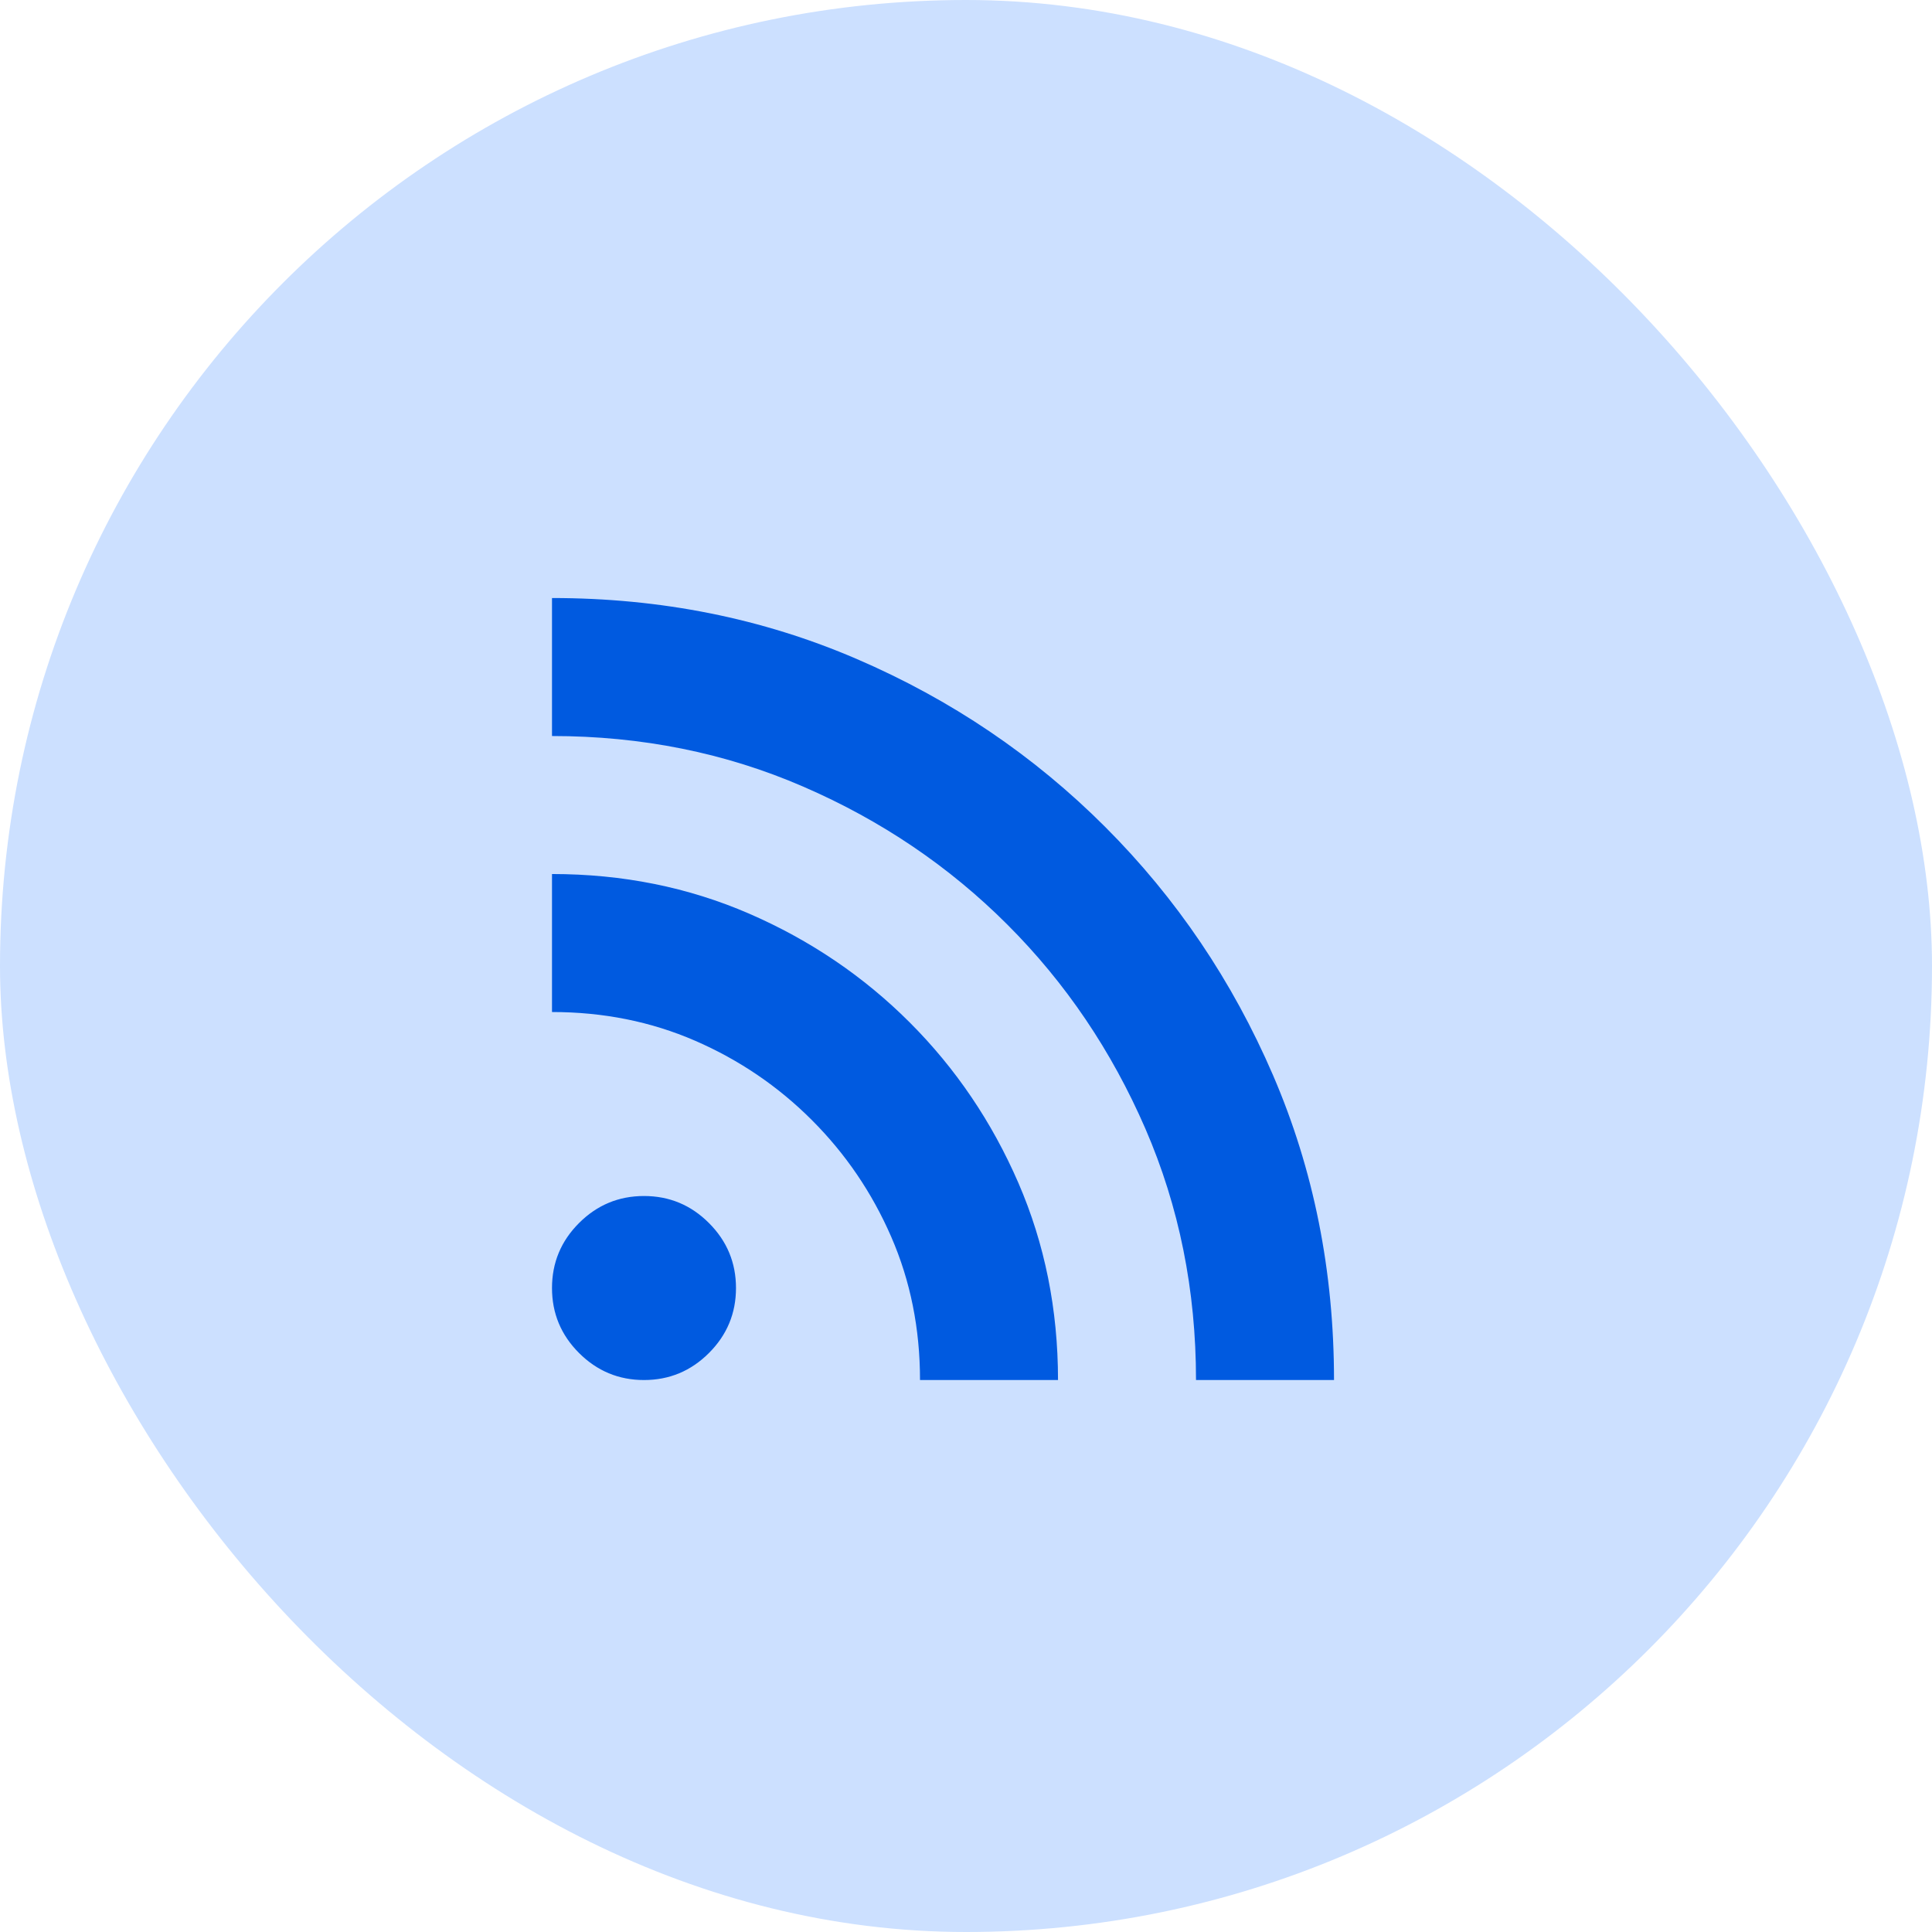
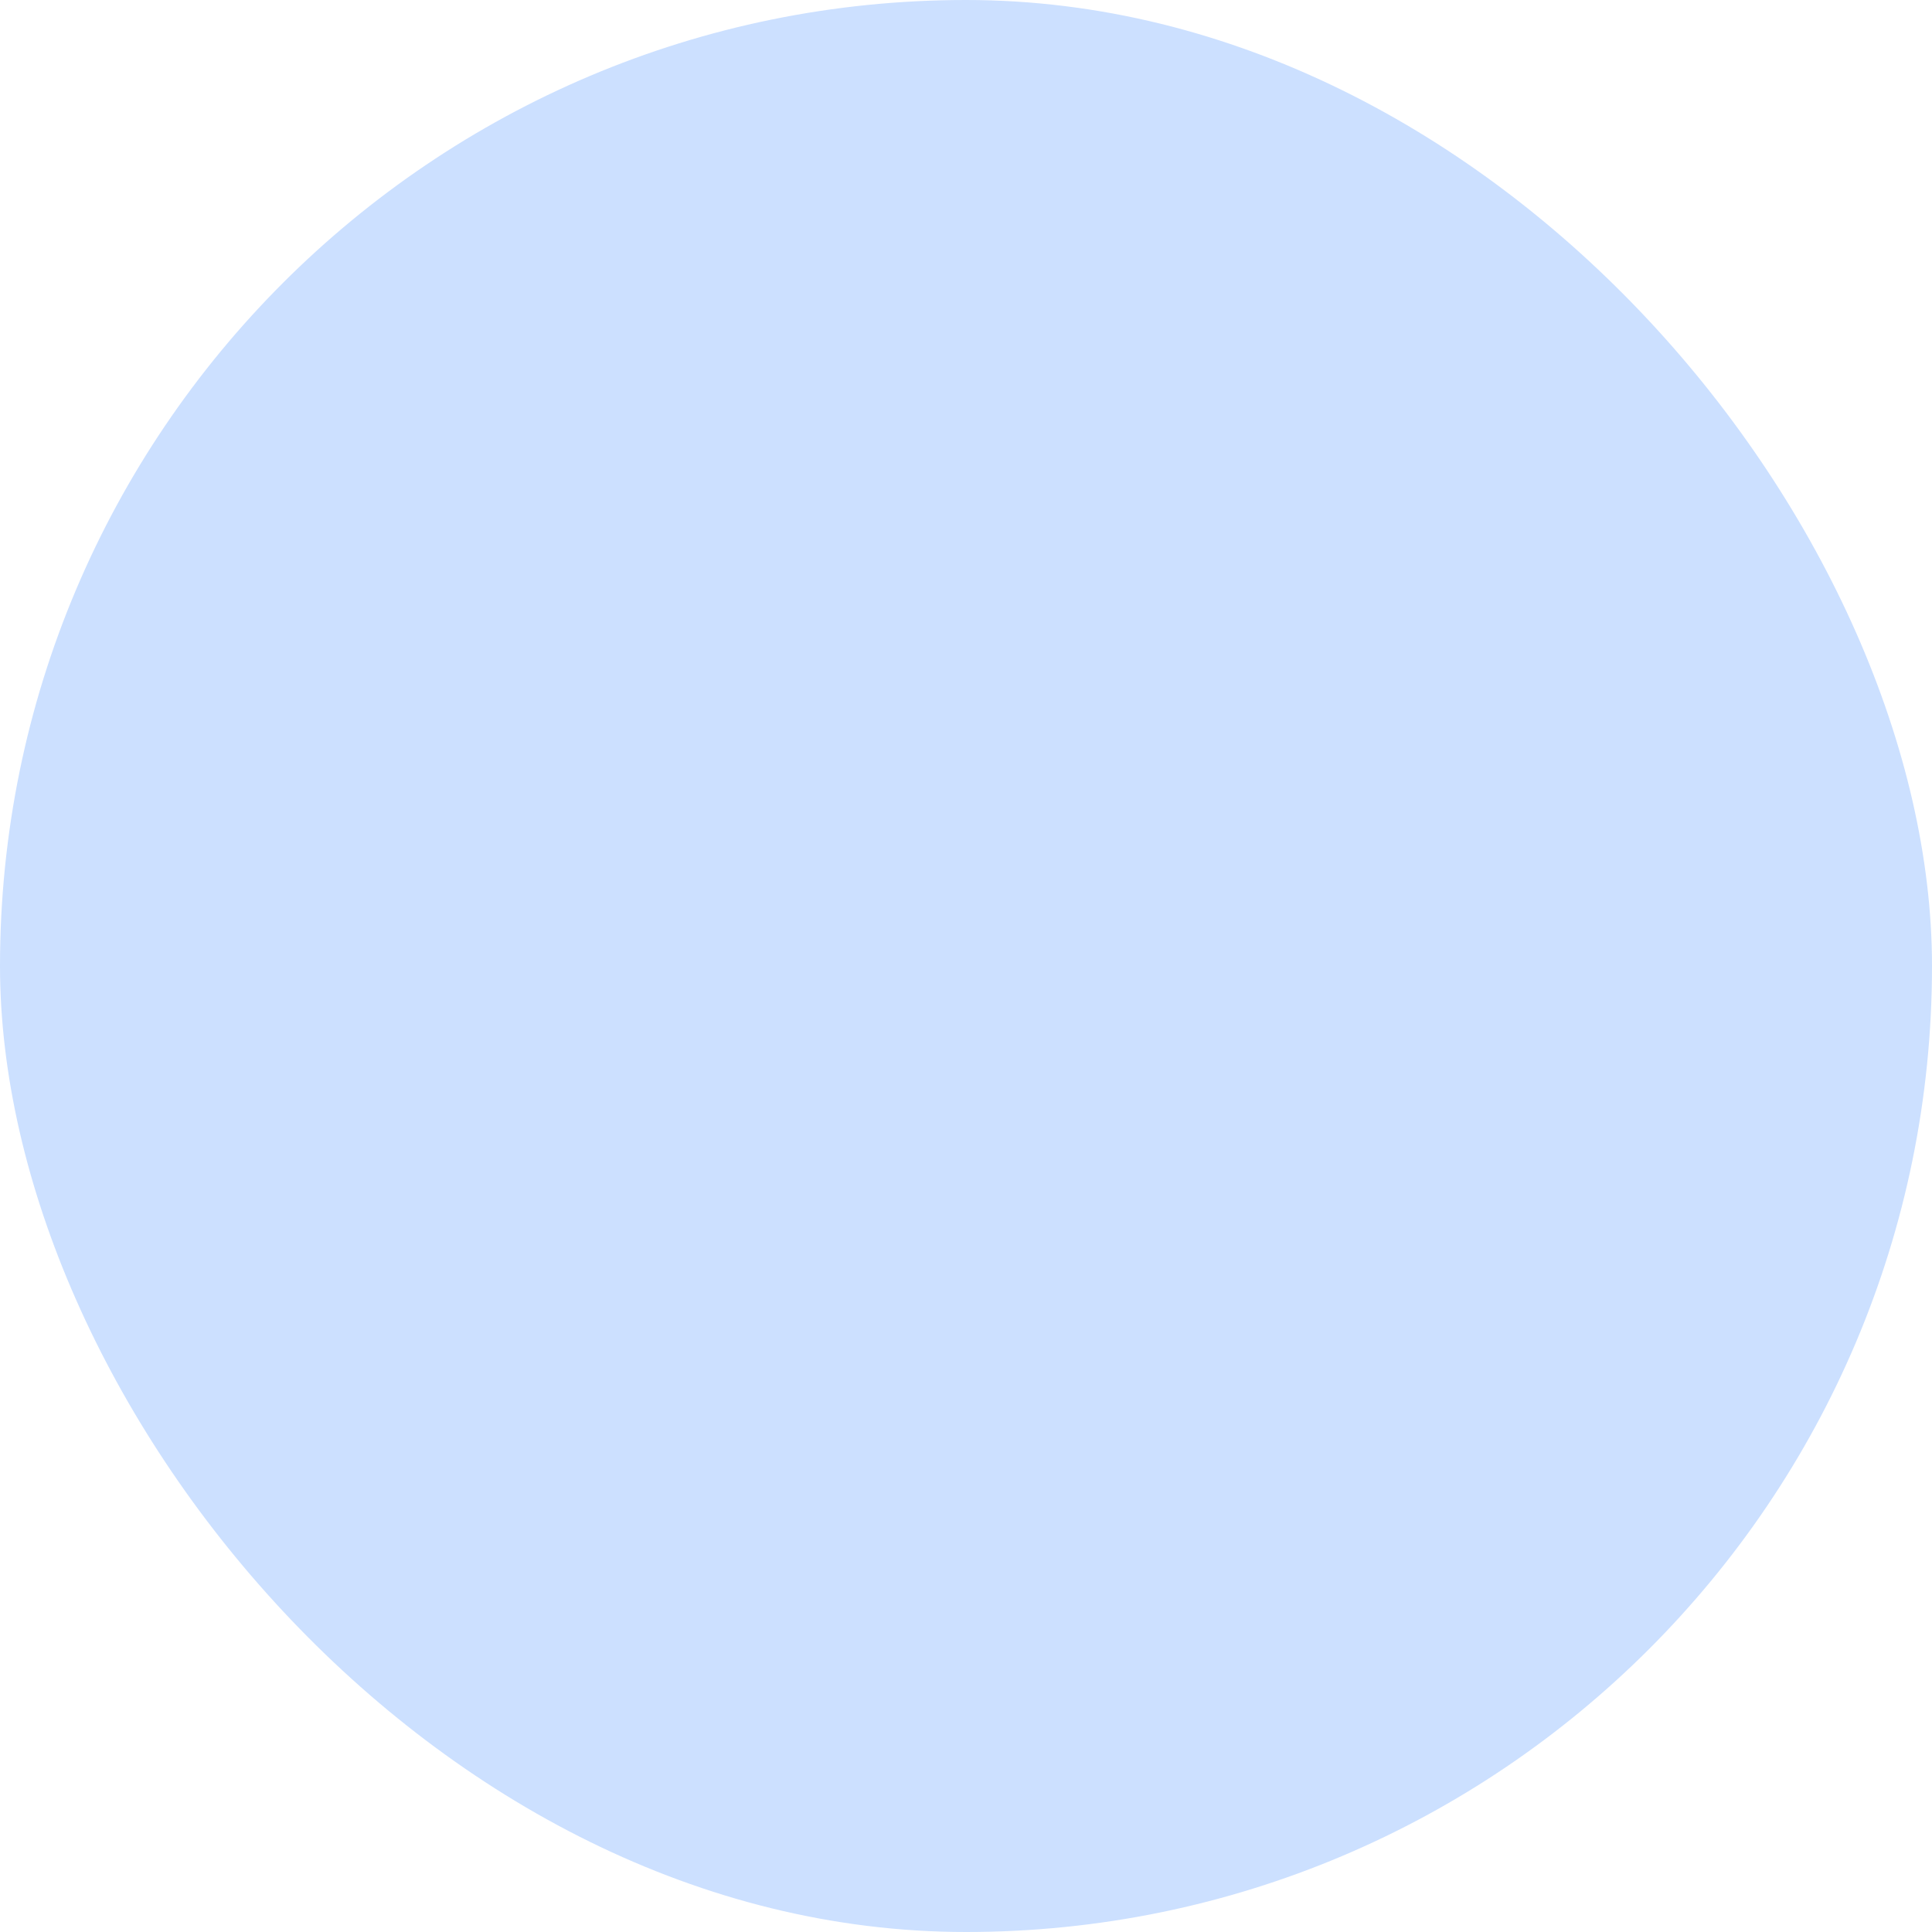
<svg xmlns="http://www.w3.org/2000/svg" width="56" height="56" viewBox="0 0 56 56" fill="none">
  <rect width="56" height="56" rx="28" fill="#CCE0FF" />
-   <path d="M18.667 40.001C17.933 40.001 17.306 39.739 16.783 39.217C16.261 38.695 16 38.067 16 37.334C16 36.601 16.261 35.973 16.783 35.451C17.306 34.928 17.933 34.667 18.667 34.667C19.4 34.667 20.028 34.928 20.55 35.451C21.072 35.973 21.333 36.601 21.333 37.334C21.333 38.067 21.072 38.695 20.55 39.217C20.028 39.739 19.4 40.001 18.667 40.001ZM34.667 40.001C34.667 37.401 34.178 34.973 33.2 32.717C32.222 30.462 30.889 28.489 29.2 26.801C27.511 25.112 25.539 23.778 23.283 22.801C21.028 21.823 18.6 21.334 16 21.334V17.334C19.156 17.334 22.1 17.923 24.833 19.101C27.567 20.278 29.967 21.901 32.033 23.967C34.1 26.034 35.722 28.434 36.9 31.167C38.078 33.901 38.667 36.845 38.667 40.001H34.667ZM26.667 40.001C26.667 38.512 26.389 37.128 25.833 35.851C25.278 34.573 24.511 33.445 23.533 32.467C22.556 31.489 21.428 30.723 20.15 30.167C18.872 29.612 17.489 29.334 16 29.334V25.334C18.044 25.334 19.95 25.717 21.717 26.484C23.483 27.251 25.033 28.301 26.367 29.634C27.7 30.967 28.75 32.517 29.517 34.284C30.283 36.051 30.667 37.956 30.667 40.001H26.667Z" fill="#005AE0" />
</svg>